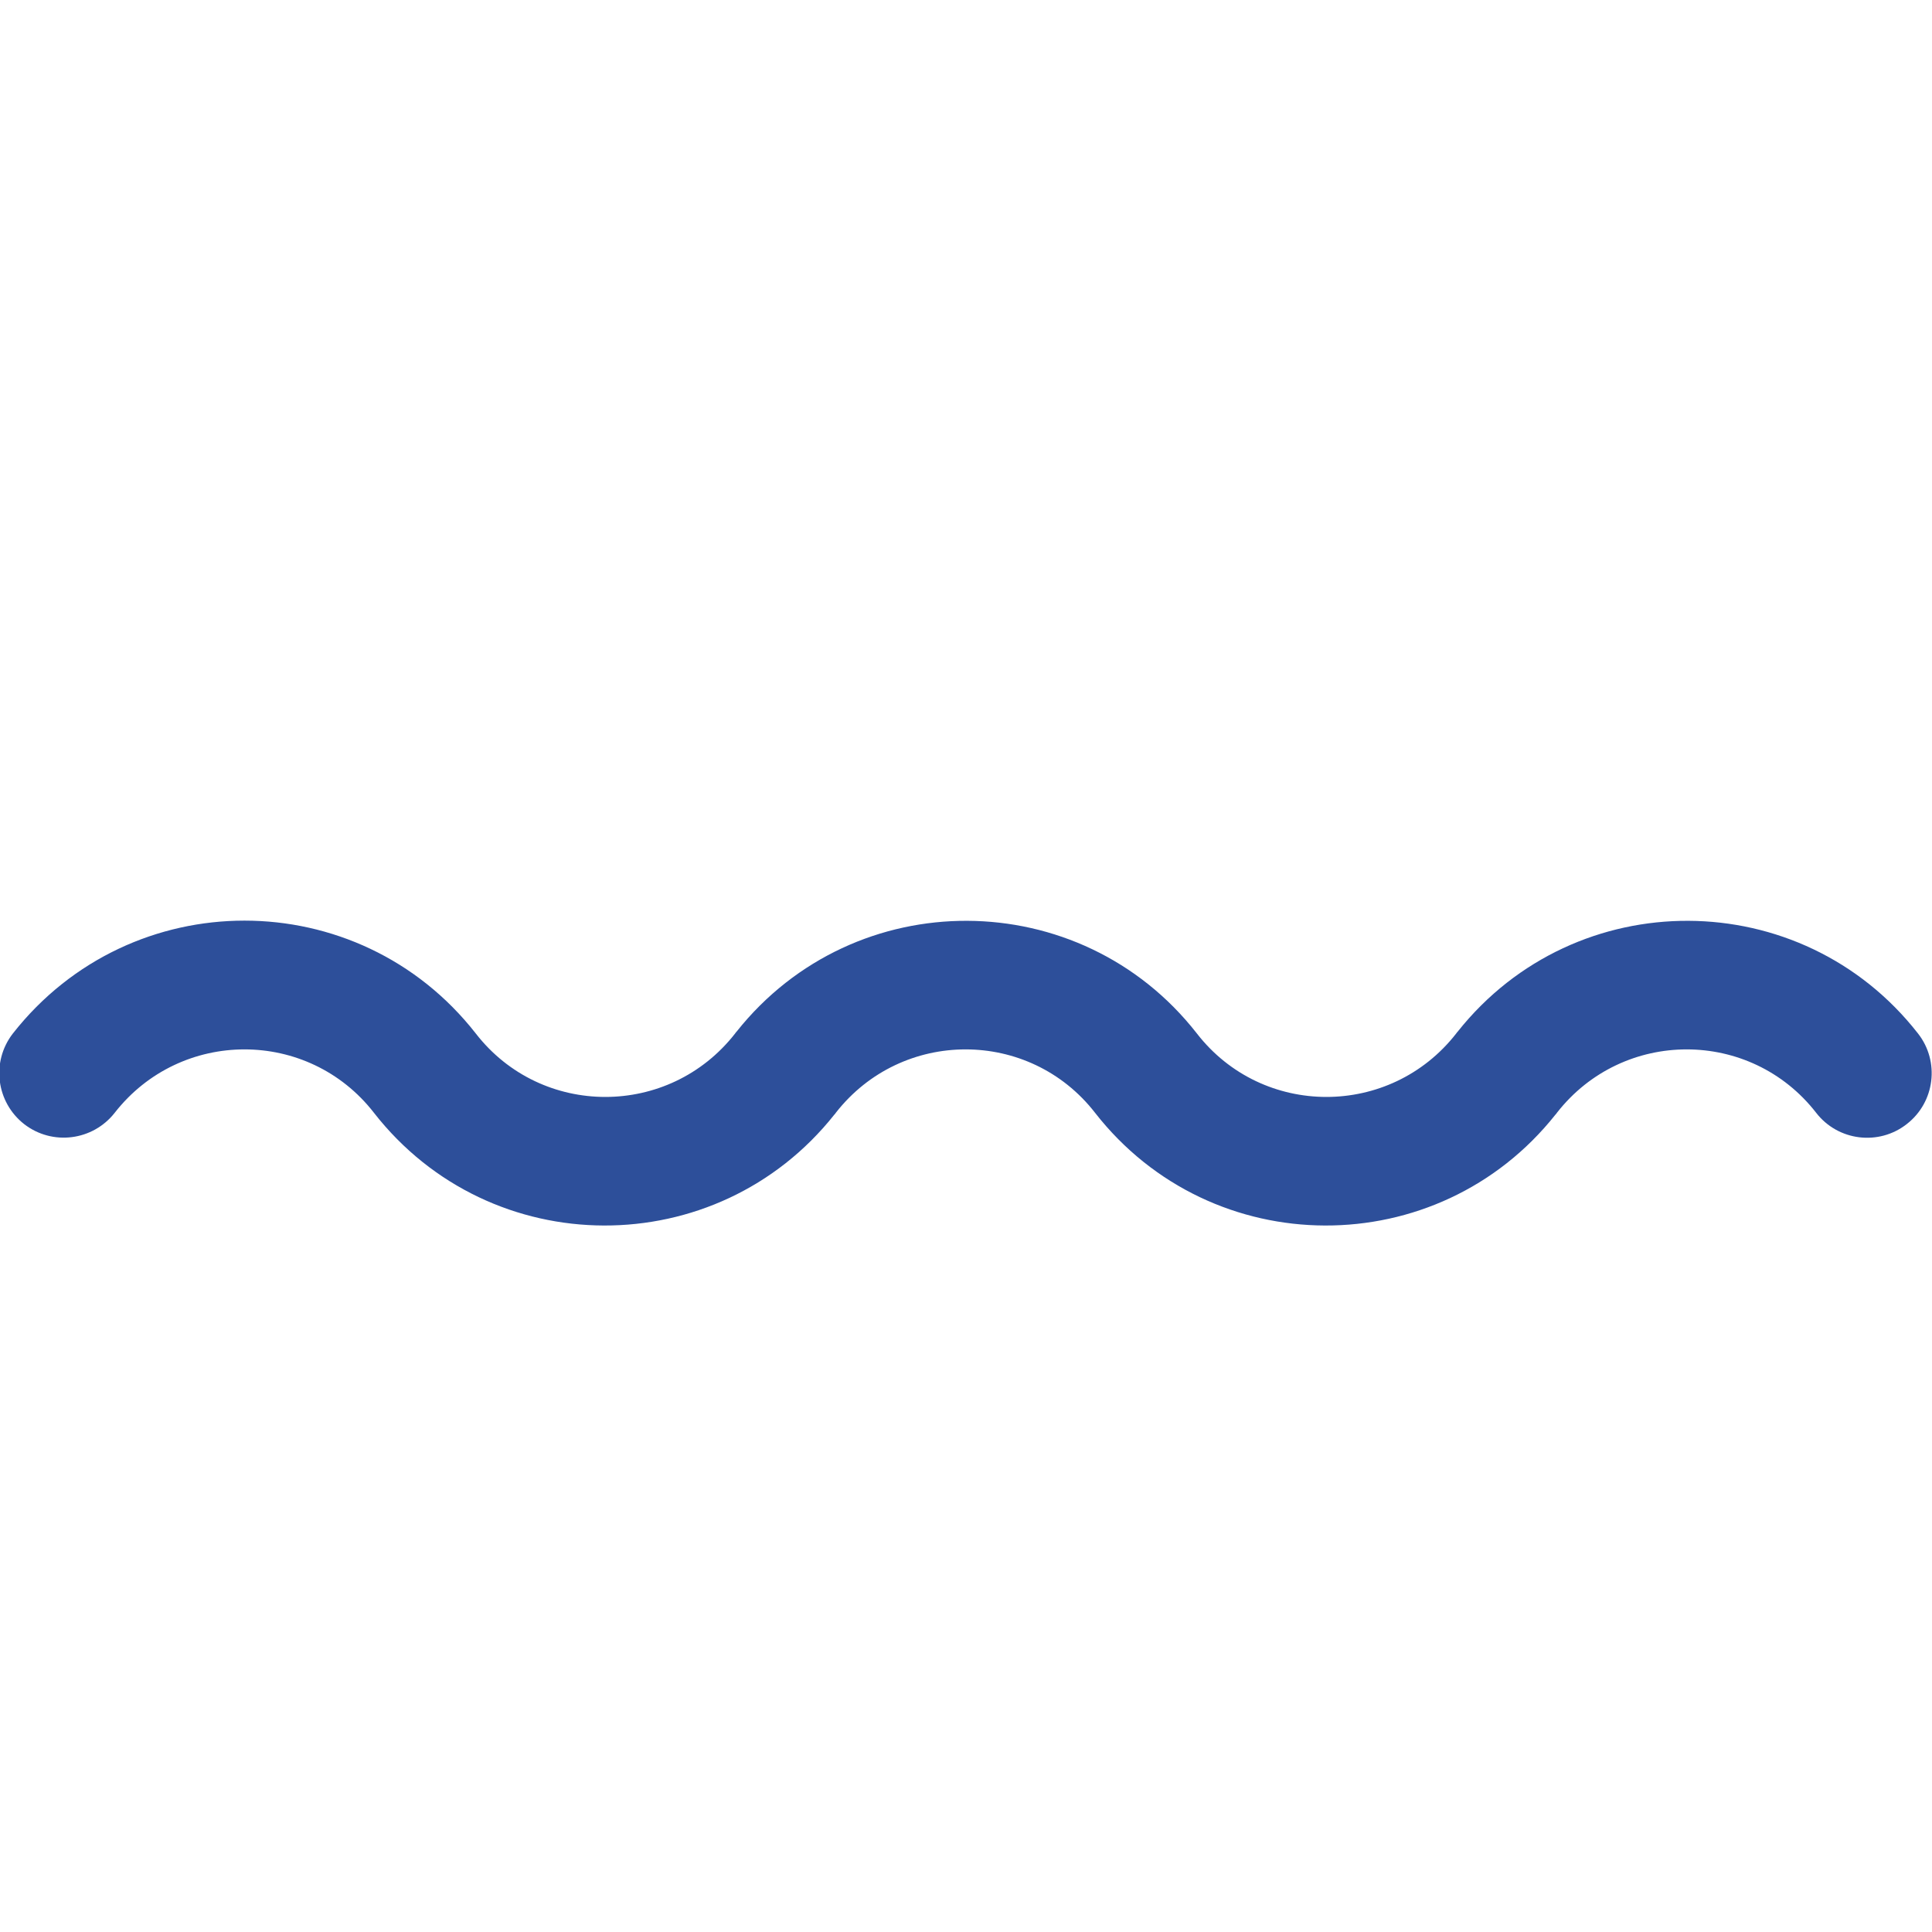
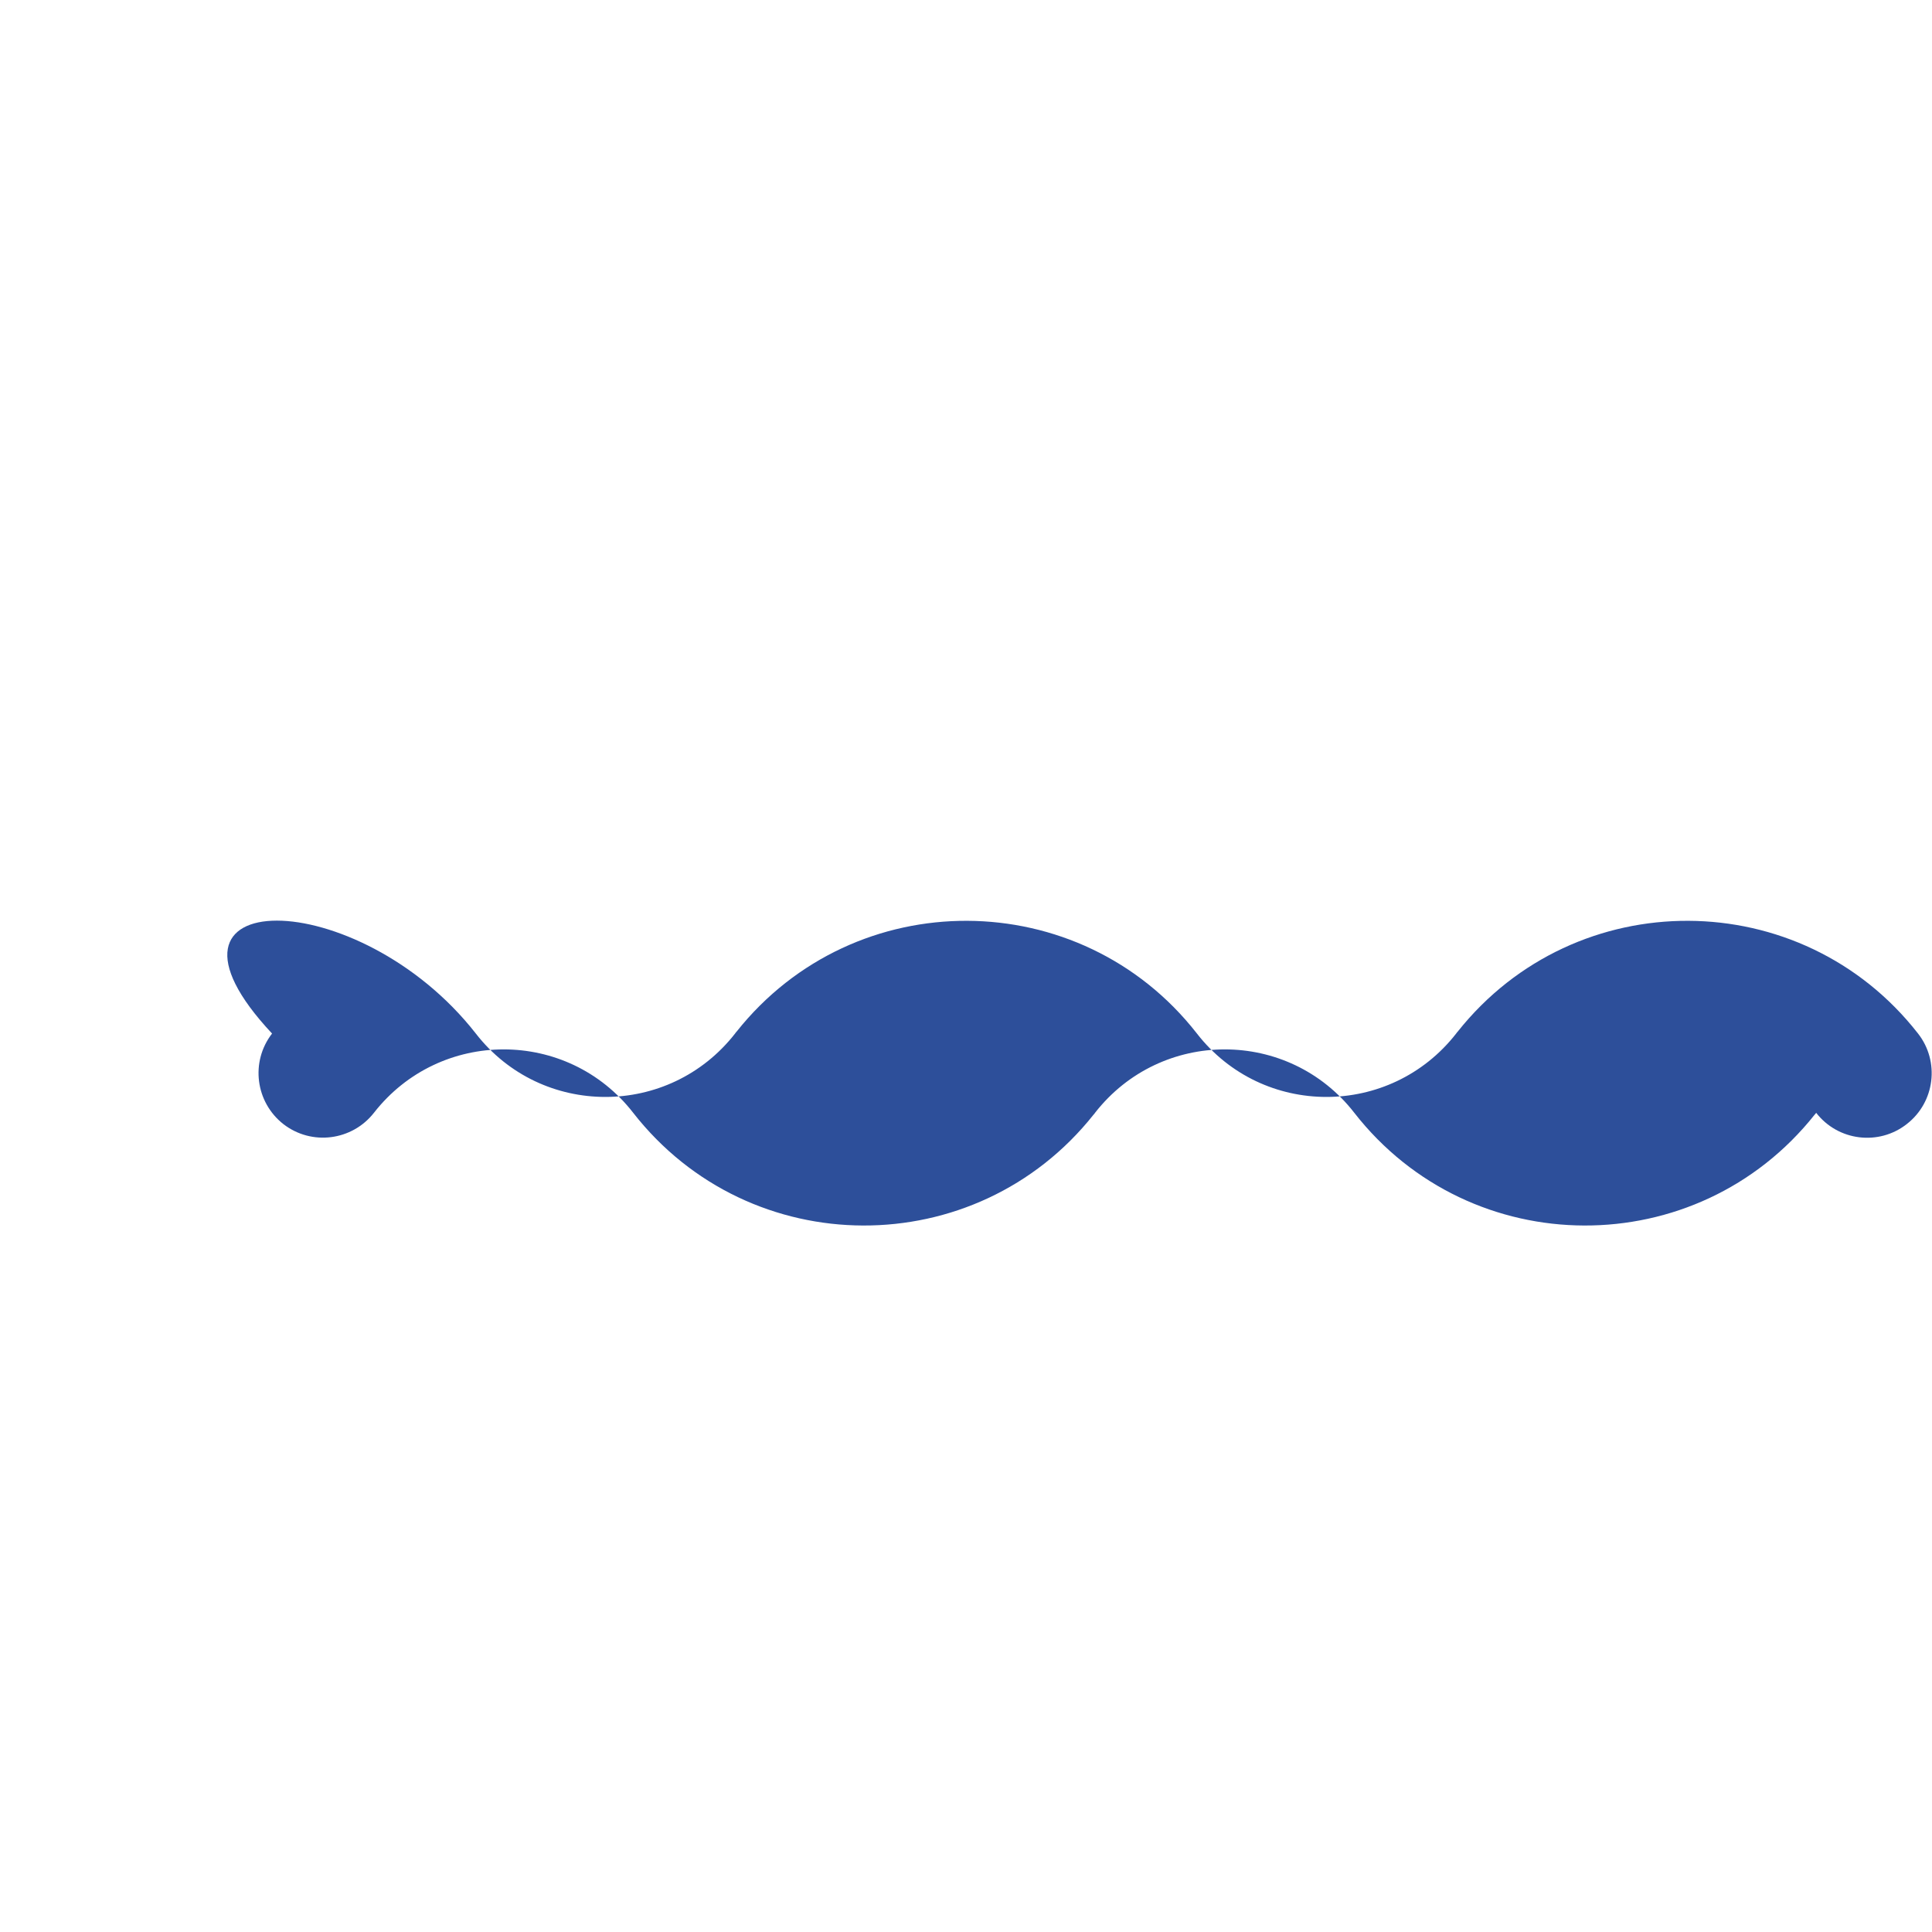
<svg xmlns="http://www.w3.org/2000/svg" version="1.1" id="Layer_1" x="0px" y="0px" viewBox="0 0 512 512" style="enable-background:new 0 0 512 512;" xml:space="preserve">
  <style type="text/css">
	.st0{fill:#2D4F9A;}
</style>
  <g>
-     <path class="st0" d="M126.1,273.9c17.4,22.4,51.2,22.4,68.7,0c0.1-0.2,0.3-0.4,0.4-0.5c31.3-39.4,91.1-39.1,122,0.5   c17.4,22.4,51.2,22.4,68.7,0c0.1-0.2,0.3-0.4,0.4-0.5c31.3-39.4,91.1-39.1,122,0.5c5.8,7.4,4.5,18.2-3,24c-7.4,5.8-18.2,4.5-24-3   c-17.4-22.4-51.2-22.4-68.7,0c-0.1,0.2-0.3,0.4-0.4,0.5c-31.2,39.3-91,39.2-122-0.5c-17.4-22.4-51.2-22.4-68.7,0   c-0.1,0.2-0.3,0.4-0.4,0.5c-31.2,39.3-91,39.2-122-0.5c-17.4-22.4-51.2-22.4-68.7,0c-5.8,7.4-16.5,8.8-24,3c-7.4-5.8-8.8-16.5-3-24   C34.7,234,94.9,234,126.1,273.9z" />
+     <path class="st0" d="M126.1,273.9c17.4,22.4,51.2,22.4,68.7,0c0.1-0.2,0.3-0.4,0.4-0.5c31.3-39.4,91.1-39.1,122,0.5   c17.4,22.4,51.2,22.4,68.7,0c0.1-0.2,0.3-0.4,0.4-0.5c31.3-39.4,91.1-39.1,122,0.5c5.8,7.4,4.5,18.2-3,24c-7.4,5.8-18.2,4.5-24-3   c-0.1,0.2-0.3,0.4-0.4,0.5c-31.2,39.3-91,39.2-122-0.5c-17.4-22.4-51.2-22.4-68.7,0   c-0.1,0.2-0.3,0.4-0.4,0.5c-31.2,39.3-91,39.2-122-0.5c-17.4-22.4-51.2-22.4-68.7,0c-5.8,7.4-16.5,8.8-24,3c-7.4-5.8-8.8-16.5-3-24   C34.7,234,94.9,234,126.1,273.9z" />
  </g>
</svg>